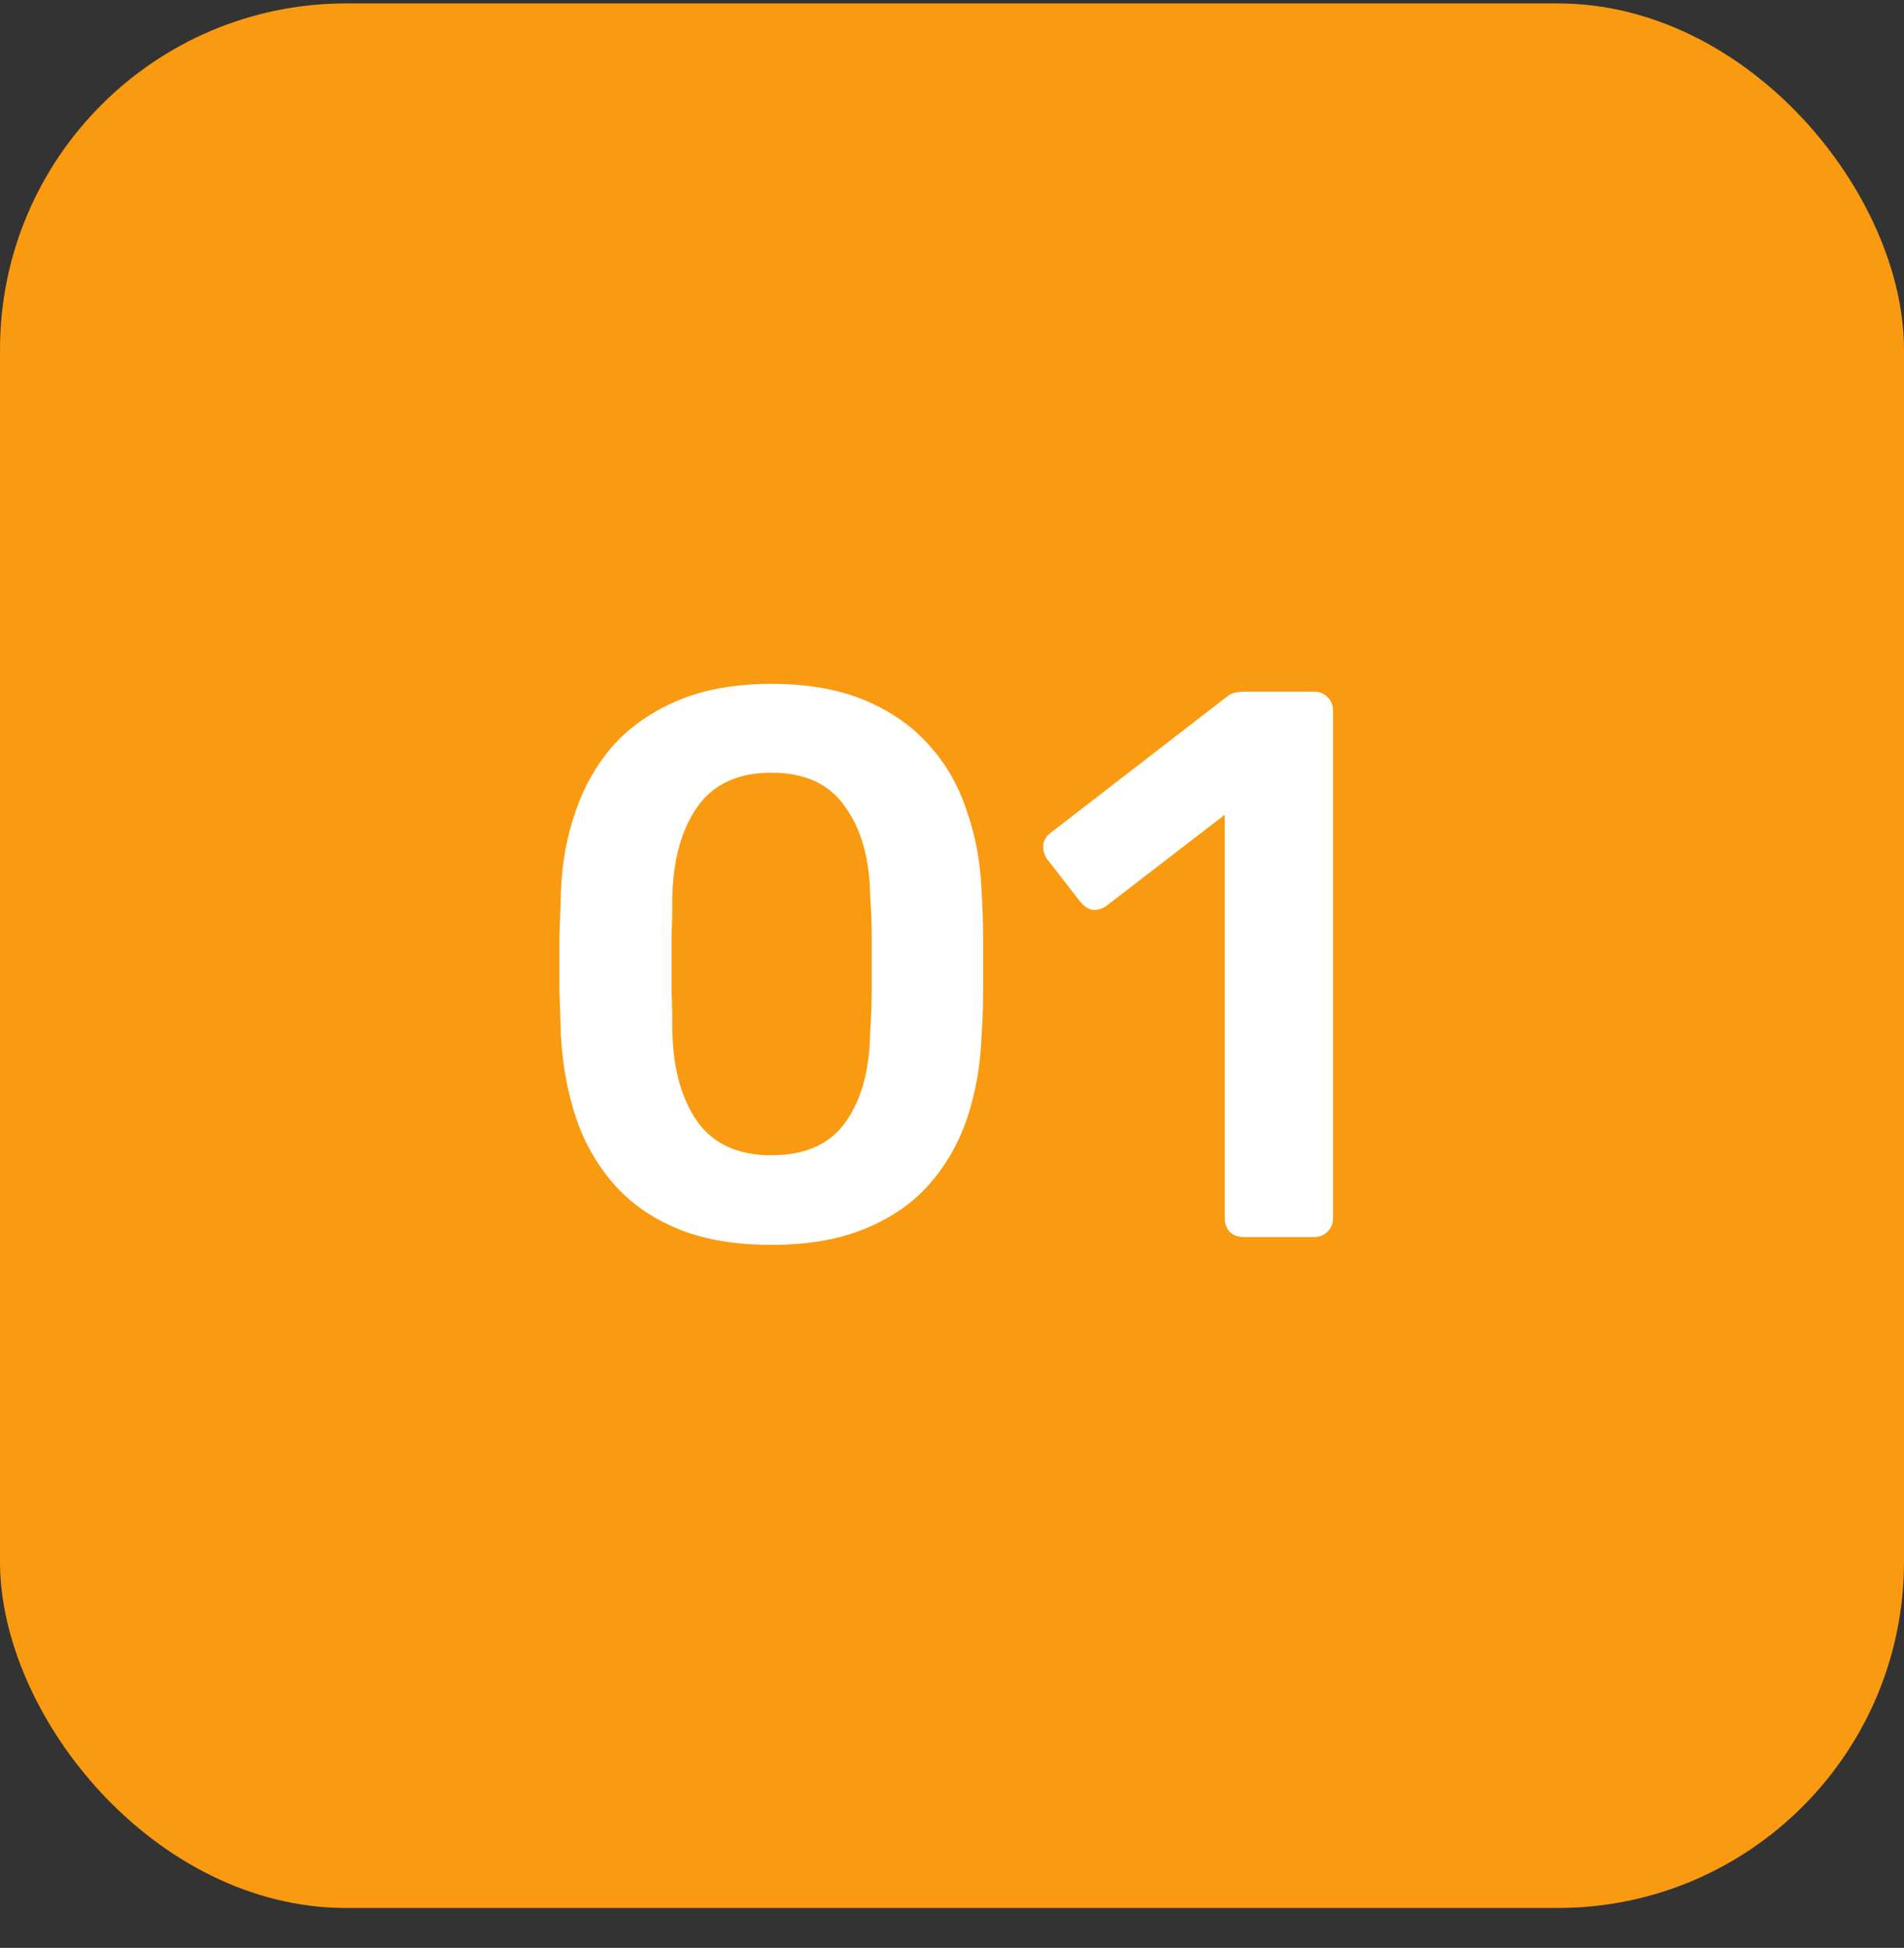
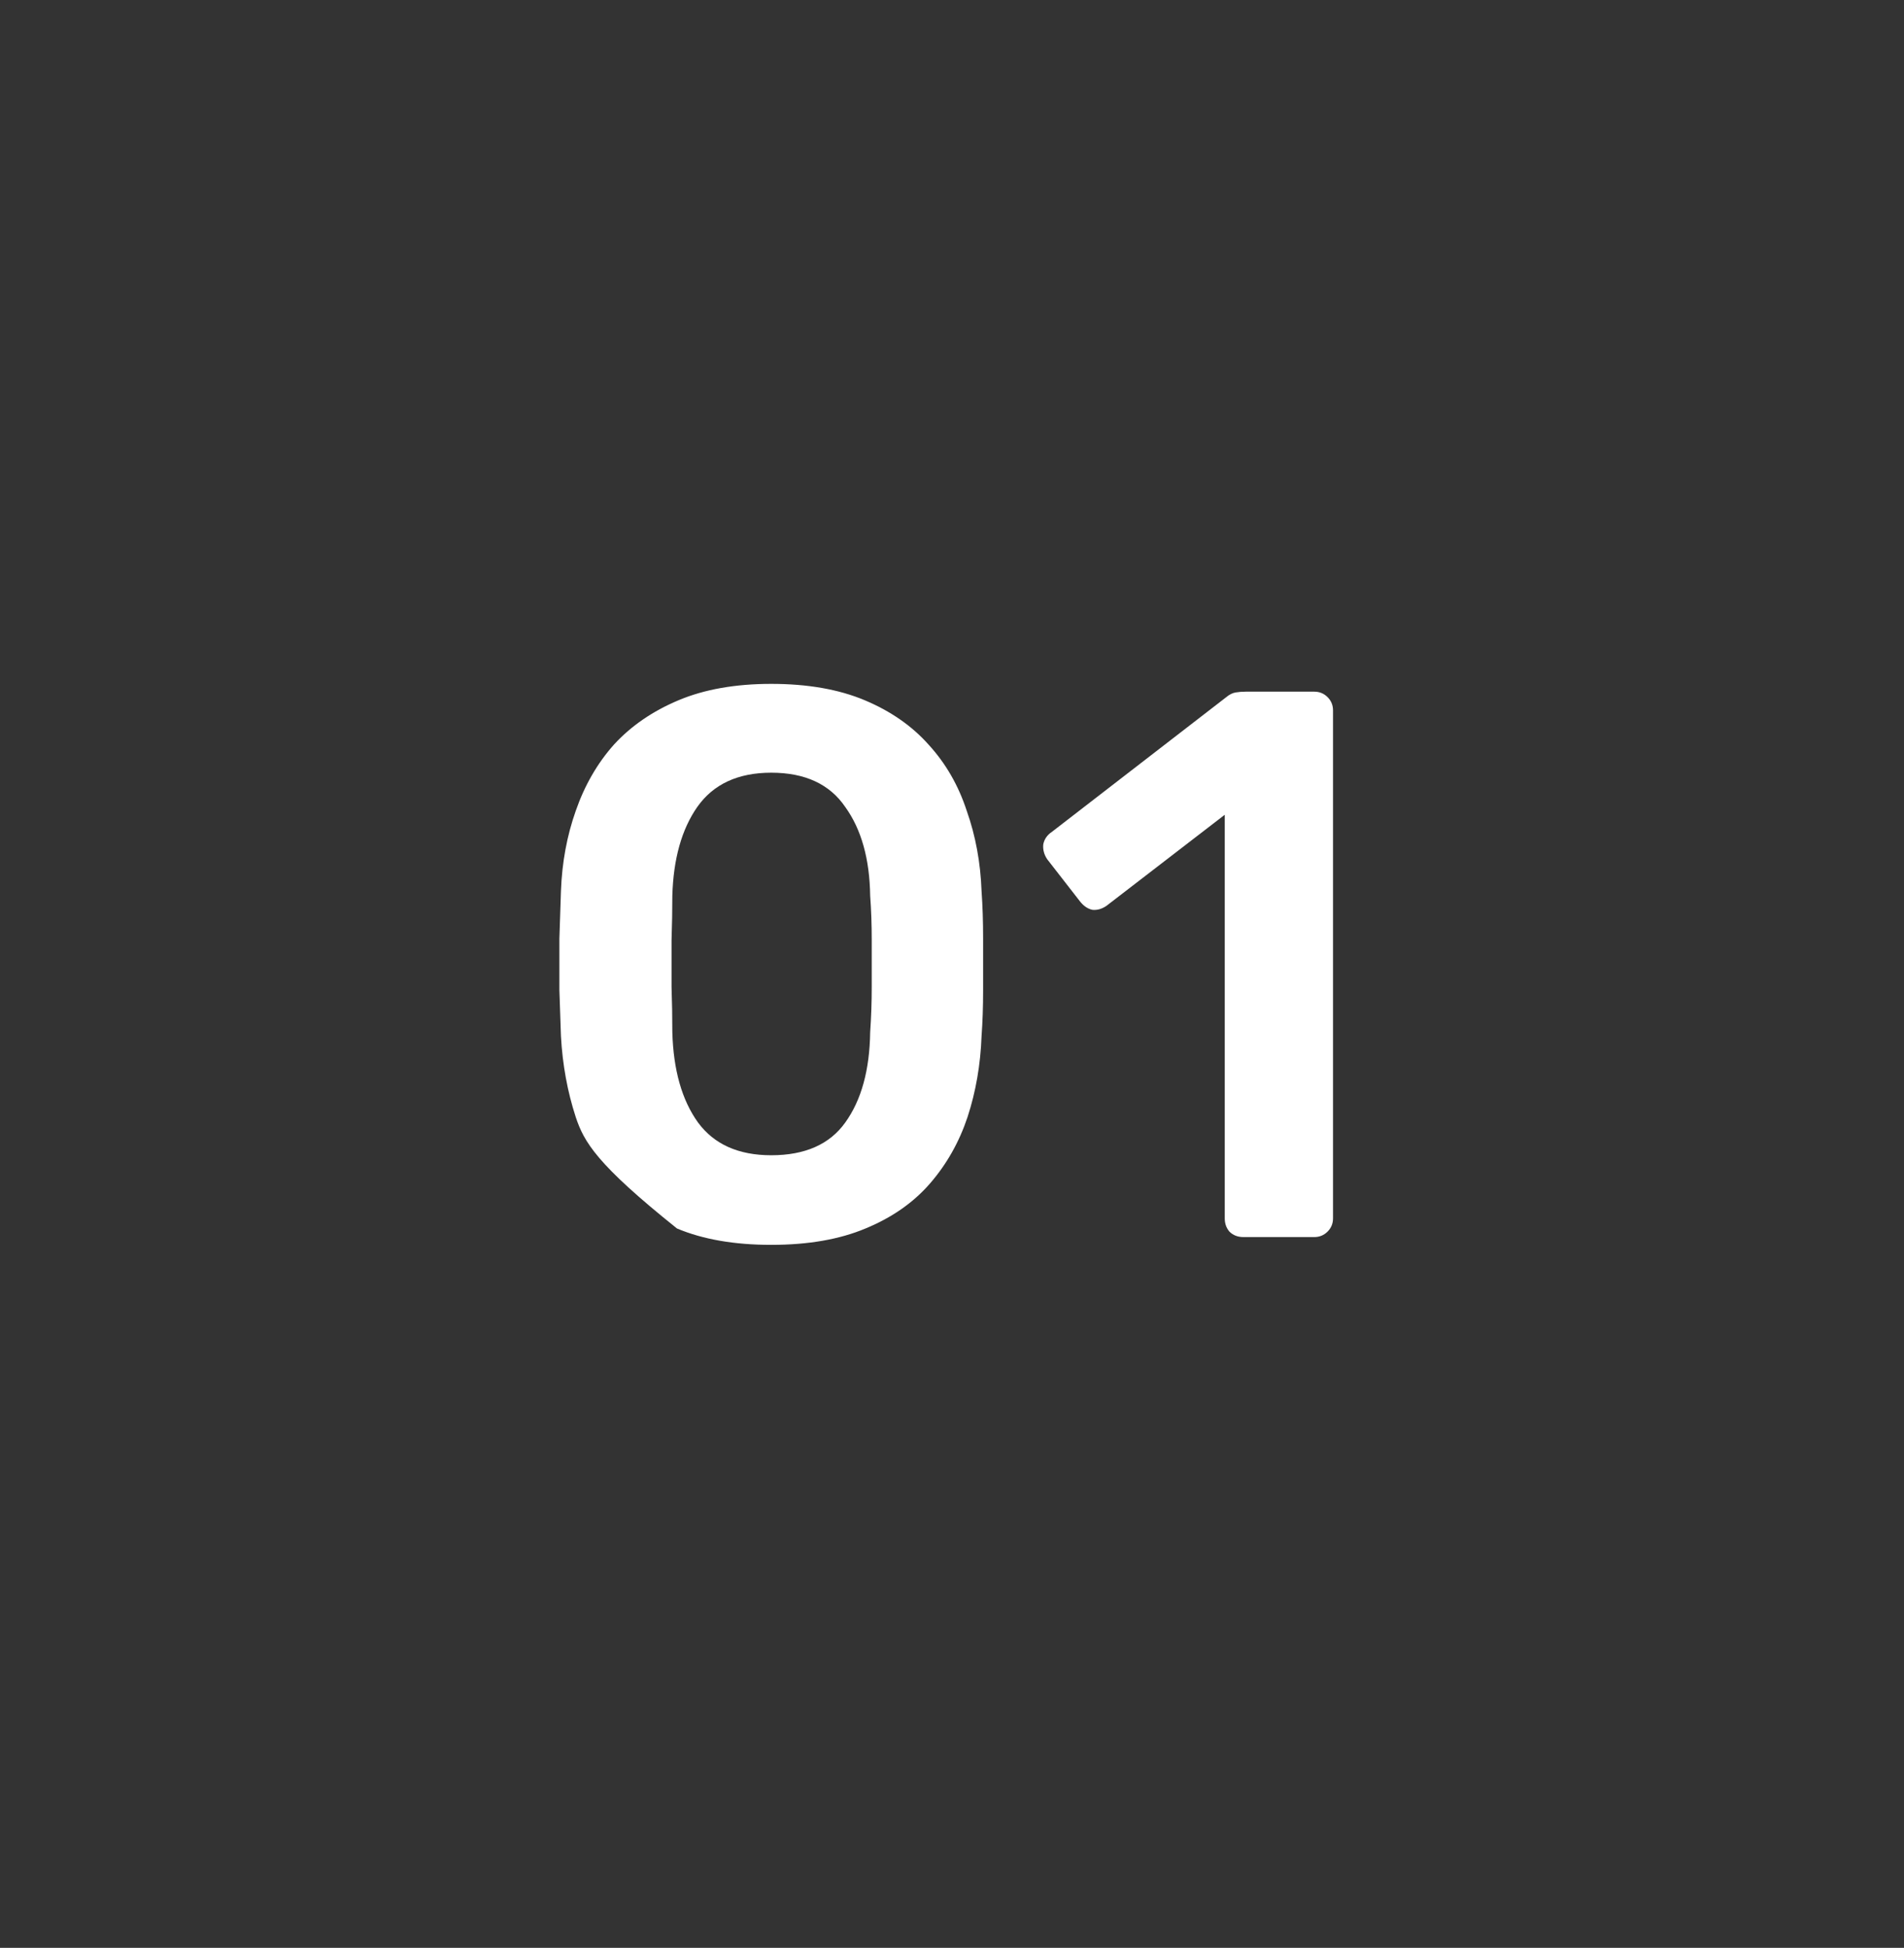
<svg xmlns="http://www.w3.org/2000/svg" width="44" height="45" viewBox="0 0 44 45" fill="none">
  <rect x="0" y="0" width="44" height="45" fill="#333333" stroke="none" />
-   <rect y="0.079" width="44" height="44" rx="8" fill="#F99A10" />
-   <path d="M17.823 28.759C16.971 28.759 16.245 28.633 15.645 28.381C15.045 28.129 14.553 27.781 14.169 27.337C13.785 26.893 13.497 26.383 13.305 25.807C13.113 25.219 12.999 24.595 12.963 23.935C12.951 23.611 12.939 23.257 12.927 22.873C12.927 22.477 12.927 22.081 12.927 21.685C12.939 21.289 12.951 20.923 12.963 20.587C12.987 19.927 13.101 19.309 13.305 18.733C13.509 18.145 13.803 17.635 14.187 17.203C14.583 16.771 15.081 16.429 15.681 16.177C16.281 15.925 16.995 15.799 17.823 15.799C18.663 15.799 19.383 15.925 19.983 16.177C20.583 16.429 21.075 16.771 21.459 17.203C21.855 17.635 22.149 18.145 22.341 18.733C22.545 19.309 22.659 19.927 22.683 20.587C22.707 20.923 22.719 21.289 22.719 21.685C22.719 22.081 22.719 22.477 22.719 22.873C22.719 23.257 22.707 23.611 22.683 23.935C22.659 24.595 22.551 25.219 22.359 25.807C22.167 26.383 21.879 26.893 21.495 27.337C21.111 27.781 20.613 28.129 20.001 28.381C19.401 28.633 18.675 28.759 17.823 28.759ZM17.823 26.689C18.603 26.689 19.173 26.437 19.533 25.933C19.905 25.417 20.097 24.721 20.109 23.845C20.133 23.497 20.145 23.149 20.145 22.801C20.145 22.441 20.145 22.081 20.145 21.721C20.145 21.361 20.133 21.019 20.109 20.695C20.097 19.843 19.905 19.159 19.533 18.643C19.173 18.115 18.603 17.851 17.823 17.851C17.055 17.851 16.485 18.115 16.113 18.643C15.753 19.159 15.561 19.843 15.537 20.695C15.537 21.019 15.531 21.361 15.519 21.721C15.519 22.081 15.519 22.441 15.519 22.801C15.531 23.149 15.537 23.497 15.537 23.845C15.561 24.721 15.759 25.417 16.131 25.933C16.503 26.437 17.067 26.689 17.823 26.689ZM28.735 28.579C28.603 28.579 28.495 28.537 28.411 28.453C28.339 28.369 28.303 28.267 28.303 28.147V18.823L25.567 20.929C25.459 21.001 25.351 21.031 25.243 21.019C25.135 20.995 25.039 20.929 24.955 20.821L24.199 19.849C24.127 19.741 24.097 19.627 24.109 19.507C24.133 19.387 24.199 19.291 24.307 19.219L28.339 16.105C28.411 16.045 28.483 16.009 28.555 15.997C28.627 15.985 28.705 15.979 28.789 15.979H30.373C30.493 15.979 30.595 16.021 30.679 16.105C30.763 16.189 30.805 16.291 30.805 16.411V28.147C30.805 28.267 30.763 28.369 30.679 28.453C30.595 28.537 30.493 28.579 30.373 28.579H28.735Z" fill="white" />
+   <path d="M17.823 28.759C16.971 28.759 16.245 28.633 15.645 28.381C13.785 26.893 13.497 26.383 13.305 25.807C13.113 25.219 12.999 24.595 12.963 23.935C12.951 23.611 12.939 23.257 12.927 22.873C12.927 22.477 12.927 22.081 12.927 21.685C12.939 21.289 12.951 20.923 12.963 20.587C12.987 19.927 13.101 19.309 13.305 18.733C13.509 18.145 13.803 17.635 14.187 17.203C14.583 16.771 15.081 16.429 15.681 16.177C16.281 15.925 16.995 15.799 17.823 15.799C18.663 15.799 19.383 15.925 19.983 16.177C20.583 16.429 21.075 16.771 21.459 17.203C21.855 17.635 22.149 18.145 22.341 18.733C22.545 19.309 22.659 19.927 22.683 20.587C22.707 20.923 22.719 21.289 22.719 21.685C22.719 22.081 22.719 22.477 22.719 22.873C22.719 23.257 22.707 23.611 22.683 23.935C22.659 24.595 22.551 25.219 22.359 25.807C22.167 26.383 21.879 26.893 21.495 27.337C21.111 27.781 20.613 28.129 20.001 28.381C19.401 28.633 18.675 28.759 17.823 28.759ZM17.823 26.689C18.603 26.689 19.173 26.437 19.533 25.933C19.905 25.417 20.097 24.721 20.109 23.845C20.133 23.497 20.145 23.149 20.145 22.801C20.145 22.441 20.145 22.081 20.145 21.721C20.145 21.361 20.133 21.019 20.109 20.695C20.097 19.843 19.905 19.159 19.533 18.643C19.173 18.115 18.603 17.851 17.823 17.851C17.055 17.851 16.485 18.115 16.113 18.643C15.753 19.159 15.561 19.843 15.537 20.695C15.537 21.019 15.531 21.361 15.519 21.721C15.519 22.081 15.519 22.441 15.519 22.801C15.531 23.149 15.537 23.497 15.537 23.845C15.561 24.721 15.759 25.417 16.131 25.933C16.503 26.437 17.067 26.689 17.823 26.689ZM28.735 28.579C28.603 28.579 28.495 28.537 28.411 28.453C28.339 28.369 28.303 28.267 28.303 28.147V18.823L25.567 20.929C25.459 21.001 25.351 21.031 25.243 21.019C25.135 20.995 25.039 20.929 24.955 20.821L24.199 19.849C24.127 19.741 24.097 19.627 24.109 19.507C24.133 19.387 24.199 19.291 24.307 19.219L28.339 16.105C28.411 16.045 28.483 16.009 28.555 15.997C28.627 15.985 28.705 15.979 28.789 15.979H30.373C30.493 15.979 30.595 16.021 30.679 16.105C30.763 16.189 30.805 16.291 30.805 16.411V28.147C30.805 28.267 30.763 28.369 30.679 28.453C30.595 28.537 30.493 28.579 30.373 28.579H28.735Z" fill="white" />
</svg>